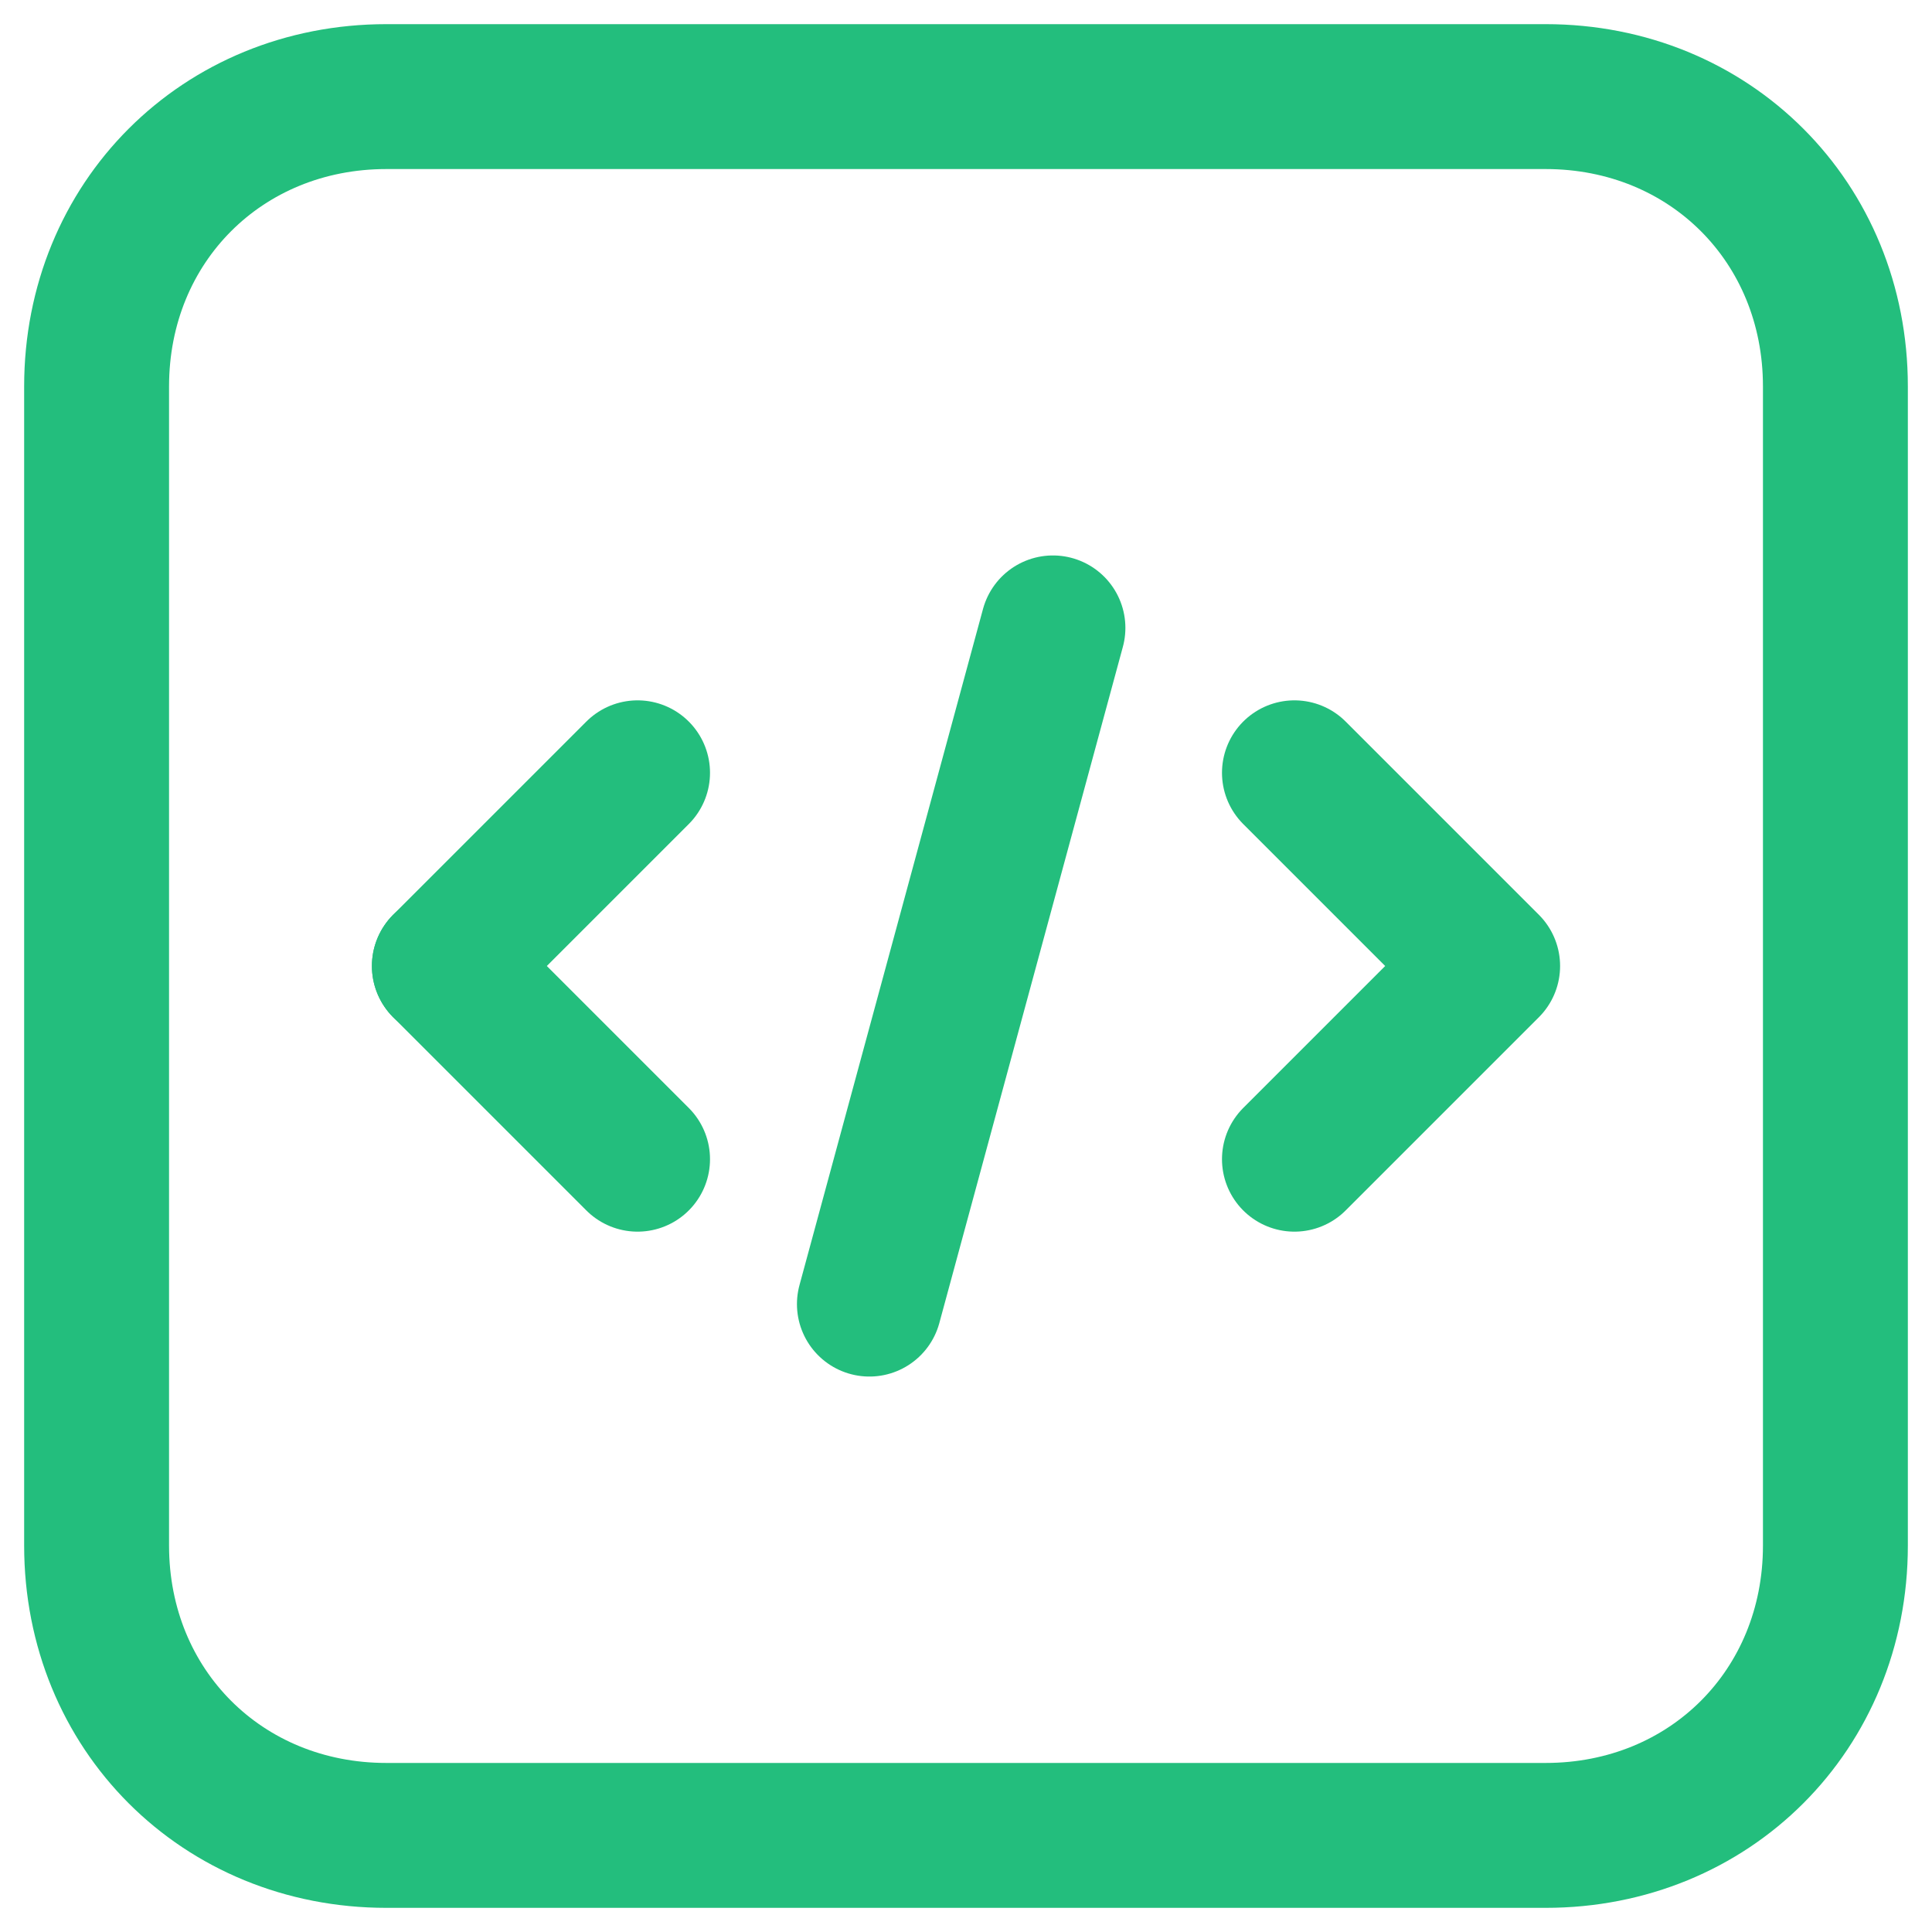
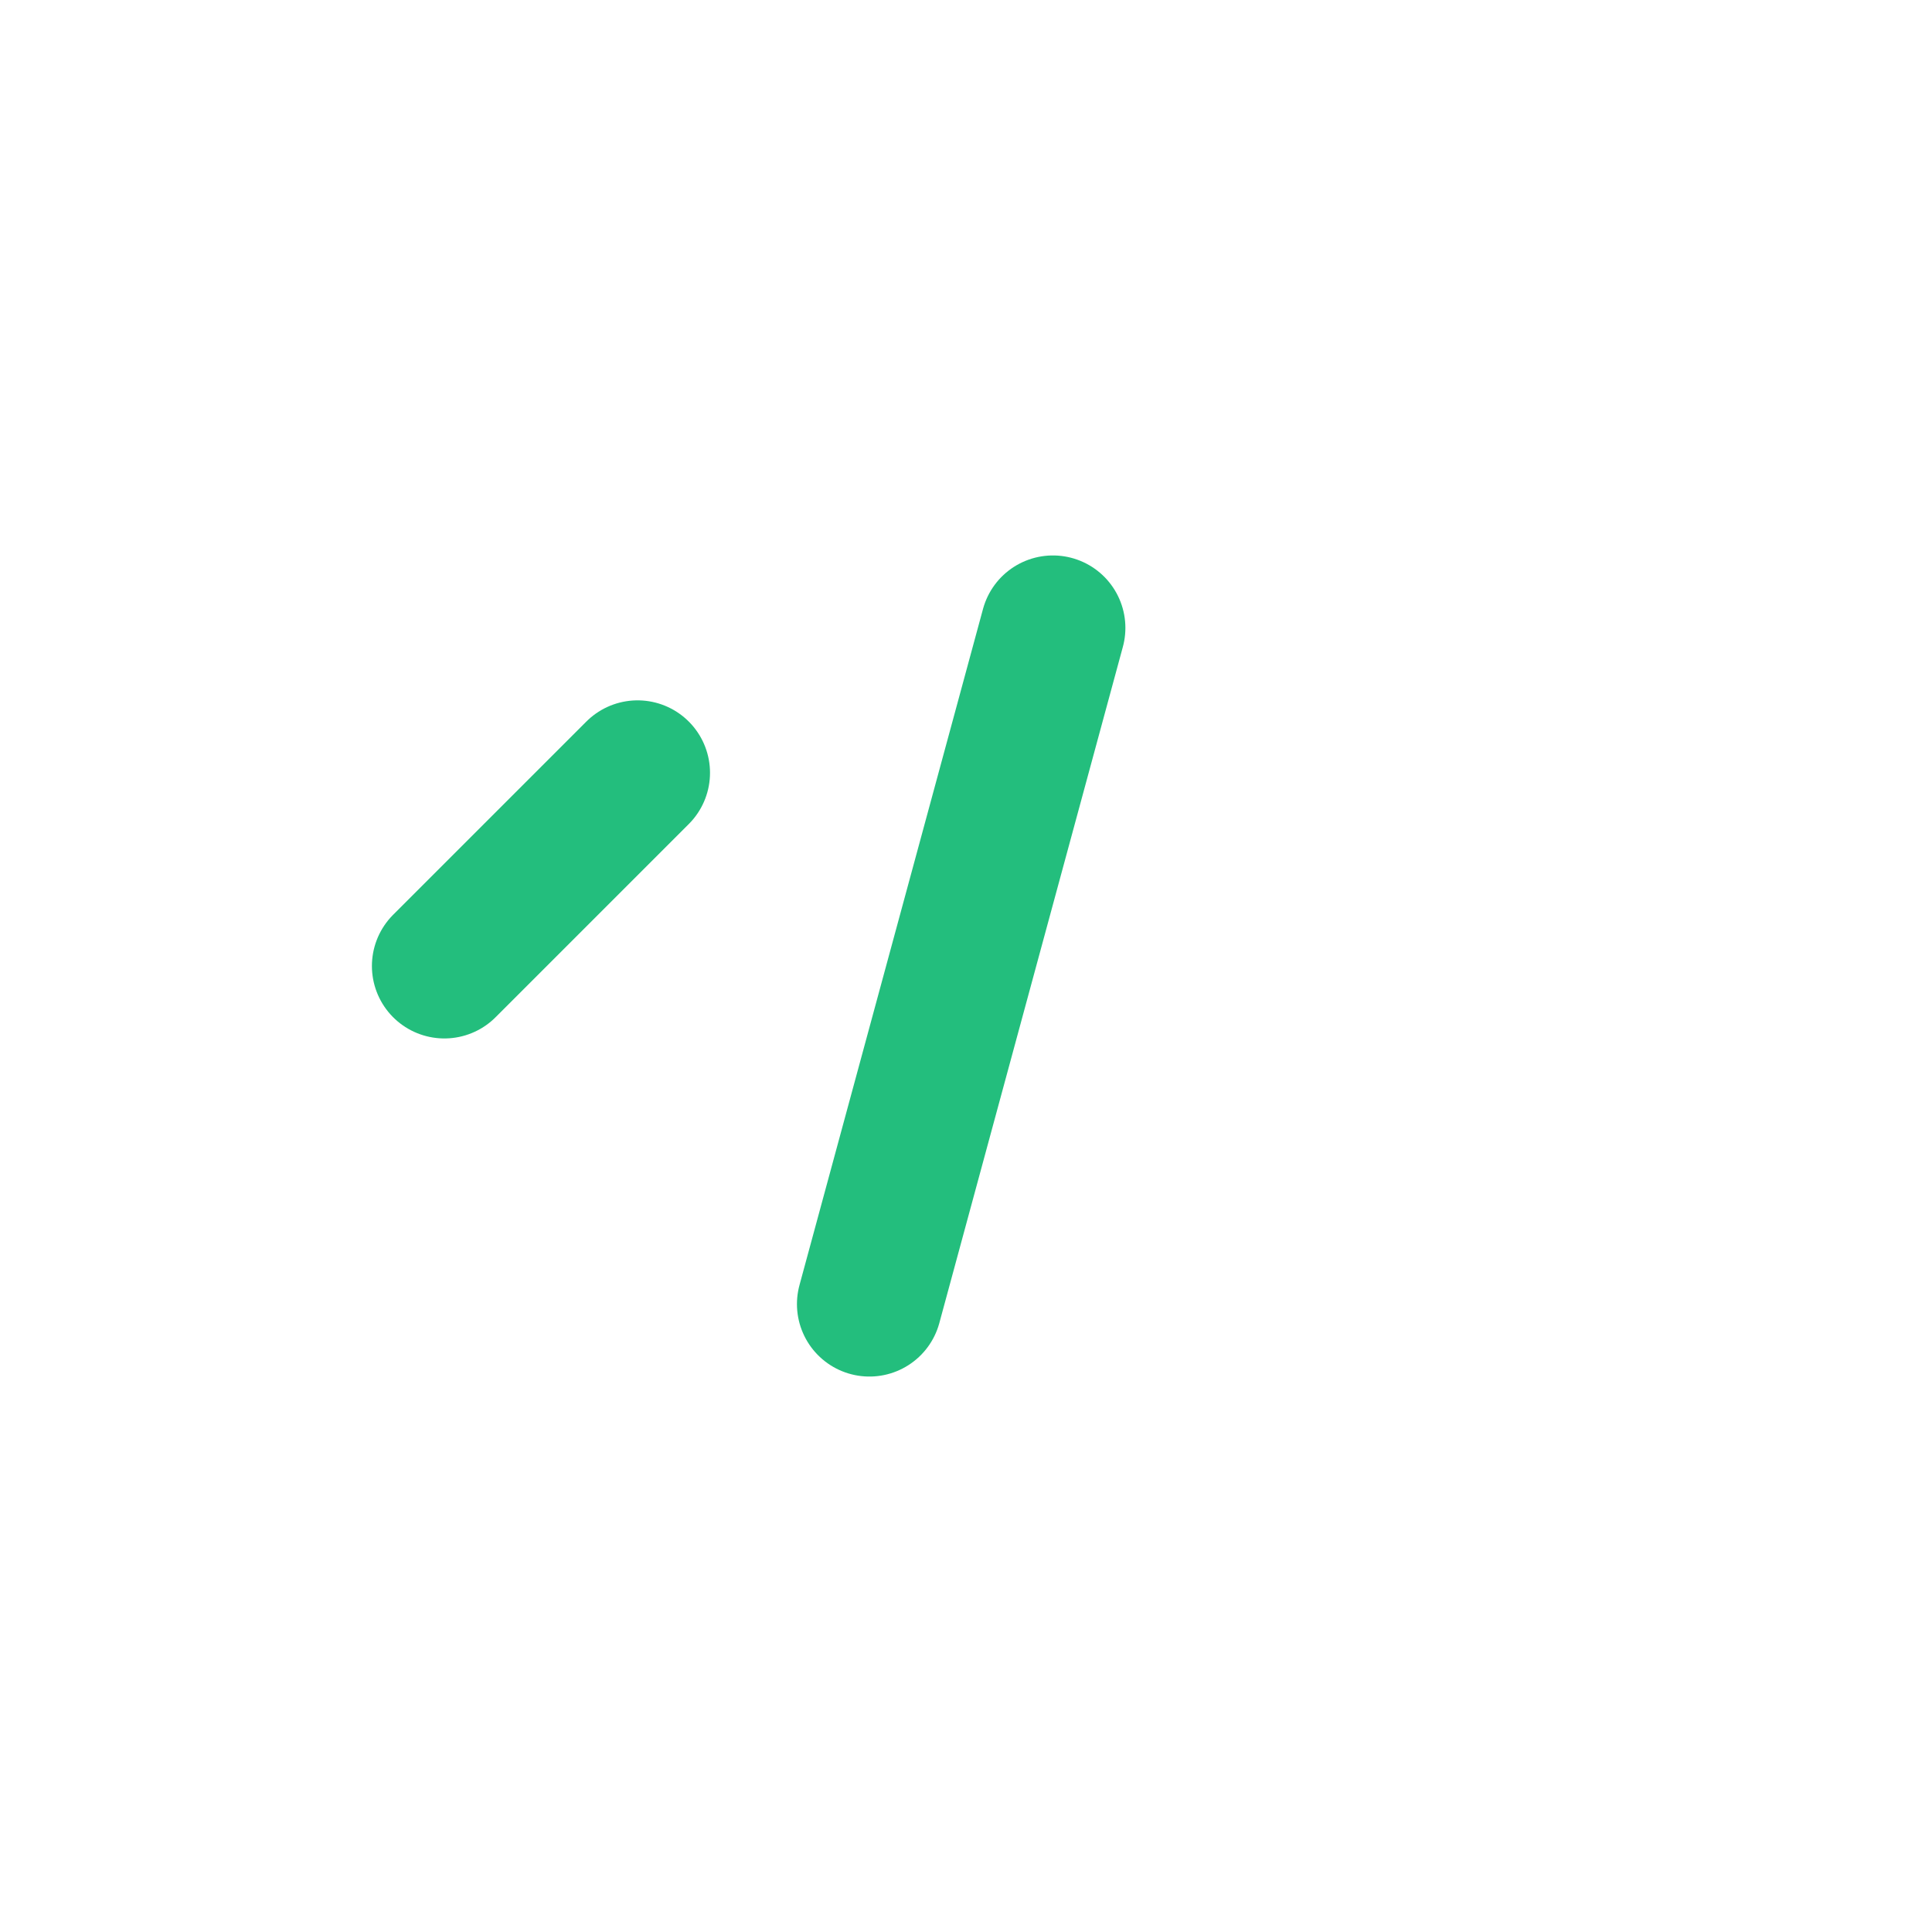
<svg xmlns="http://www.w3.org/2000/svg" width="20" height="20" viewBox="0 0 20 20" fill="none">
-   <path d="M4.6 10L6.6 12" stroke="#23BE7D" stroke-width="1.5" stroke-linecap="round" stroke-linejoin="round" />
  <path d="M6.6 8L4.6 10" stroke="#23BE7D" stroke-width="1.5" stroke-linecap="round" stroke-linejoin="round" />
-   <path d="M13.4 12L15.4 10L13.4 8" stroke="#23BE7D" stroke-width="1.5" stroke-linecap="round" stroke-linejoin="round" />
  <path d="M10.9 6.5L9 13.5" stroke="#23BE7D" stroke-width="1.5" stroke-linecap="round" stroke-linejoin="round" />
-   <path d="M16 19H4C2.3 19 1 17.7 1 16V4C1 2.3 2.3 1 4 1H16C17.7 1 19 2.3 19 4V16C19 17.7 17.7 19 16 19Z" stroke="#23BE7D" stroke-width="1.5" stroke-linecap="round" stroke-linejoin="round" />
</svg>